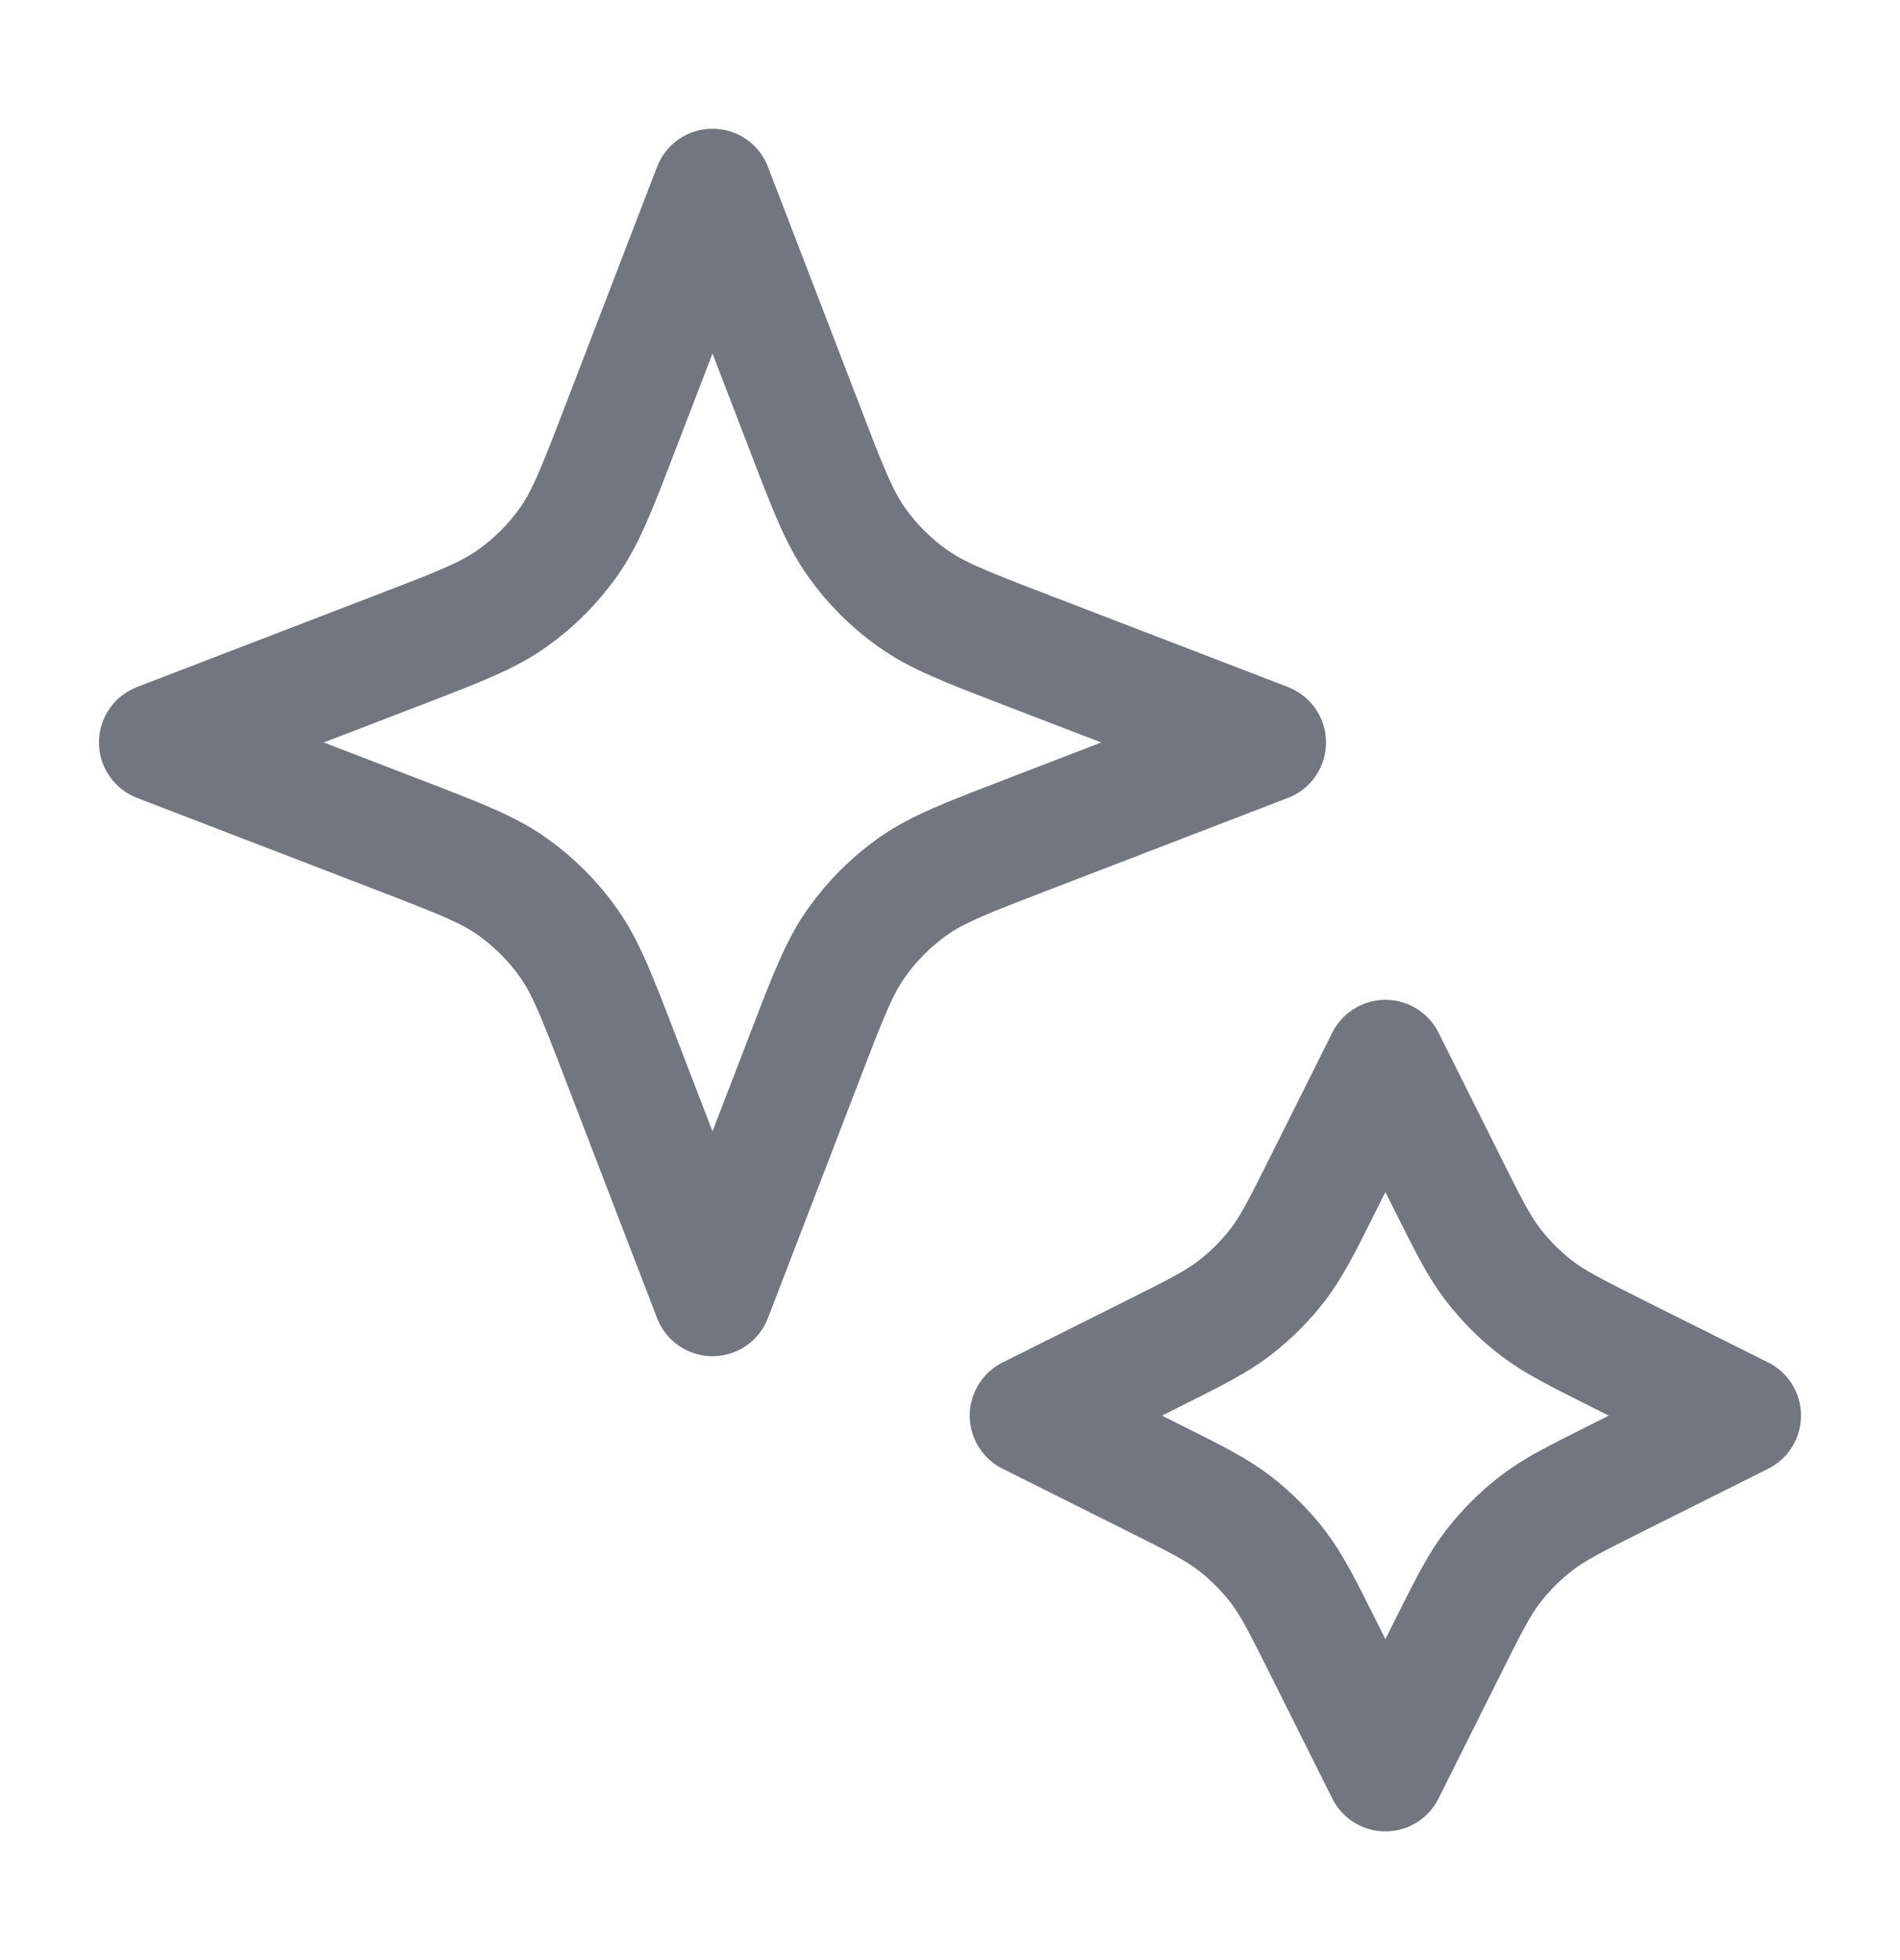
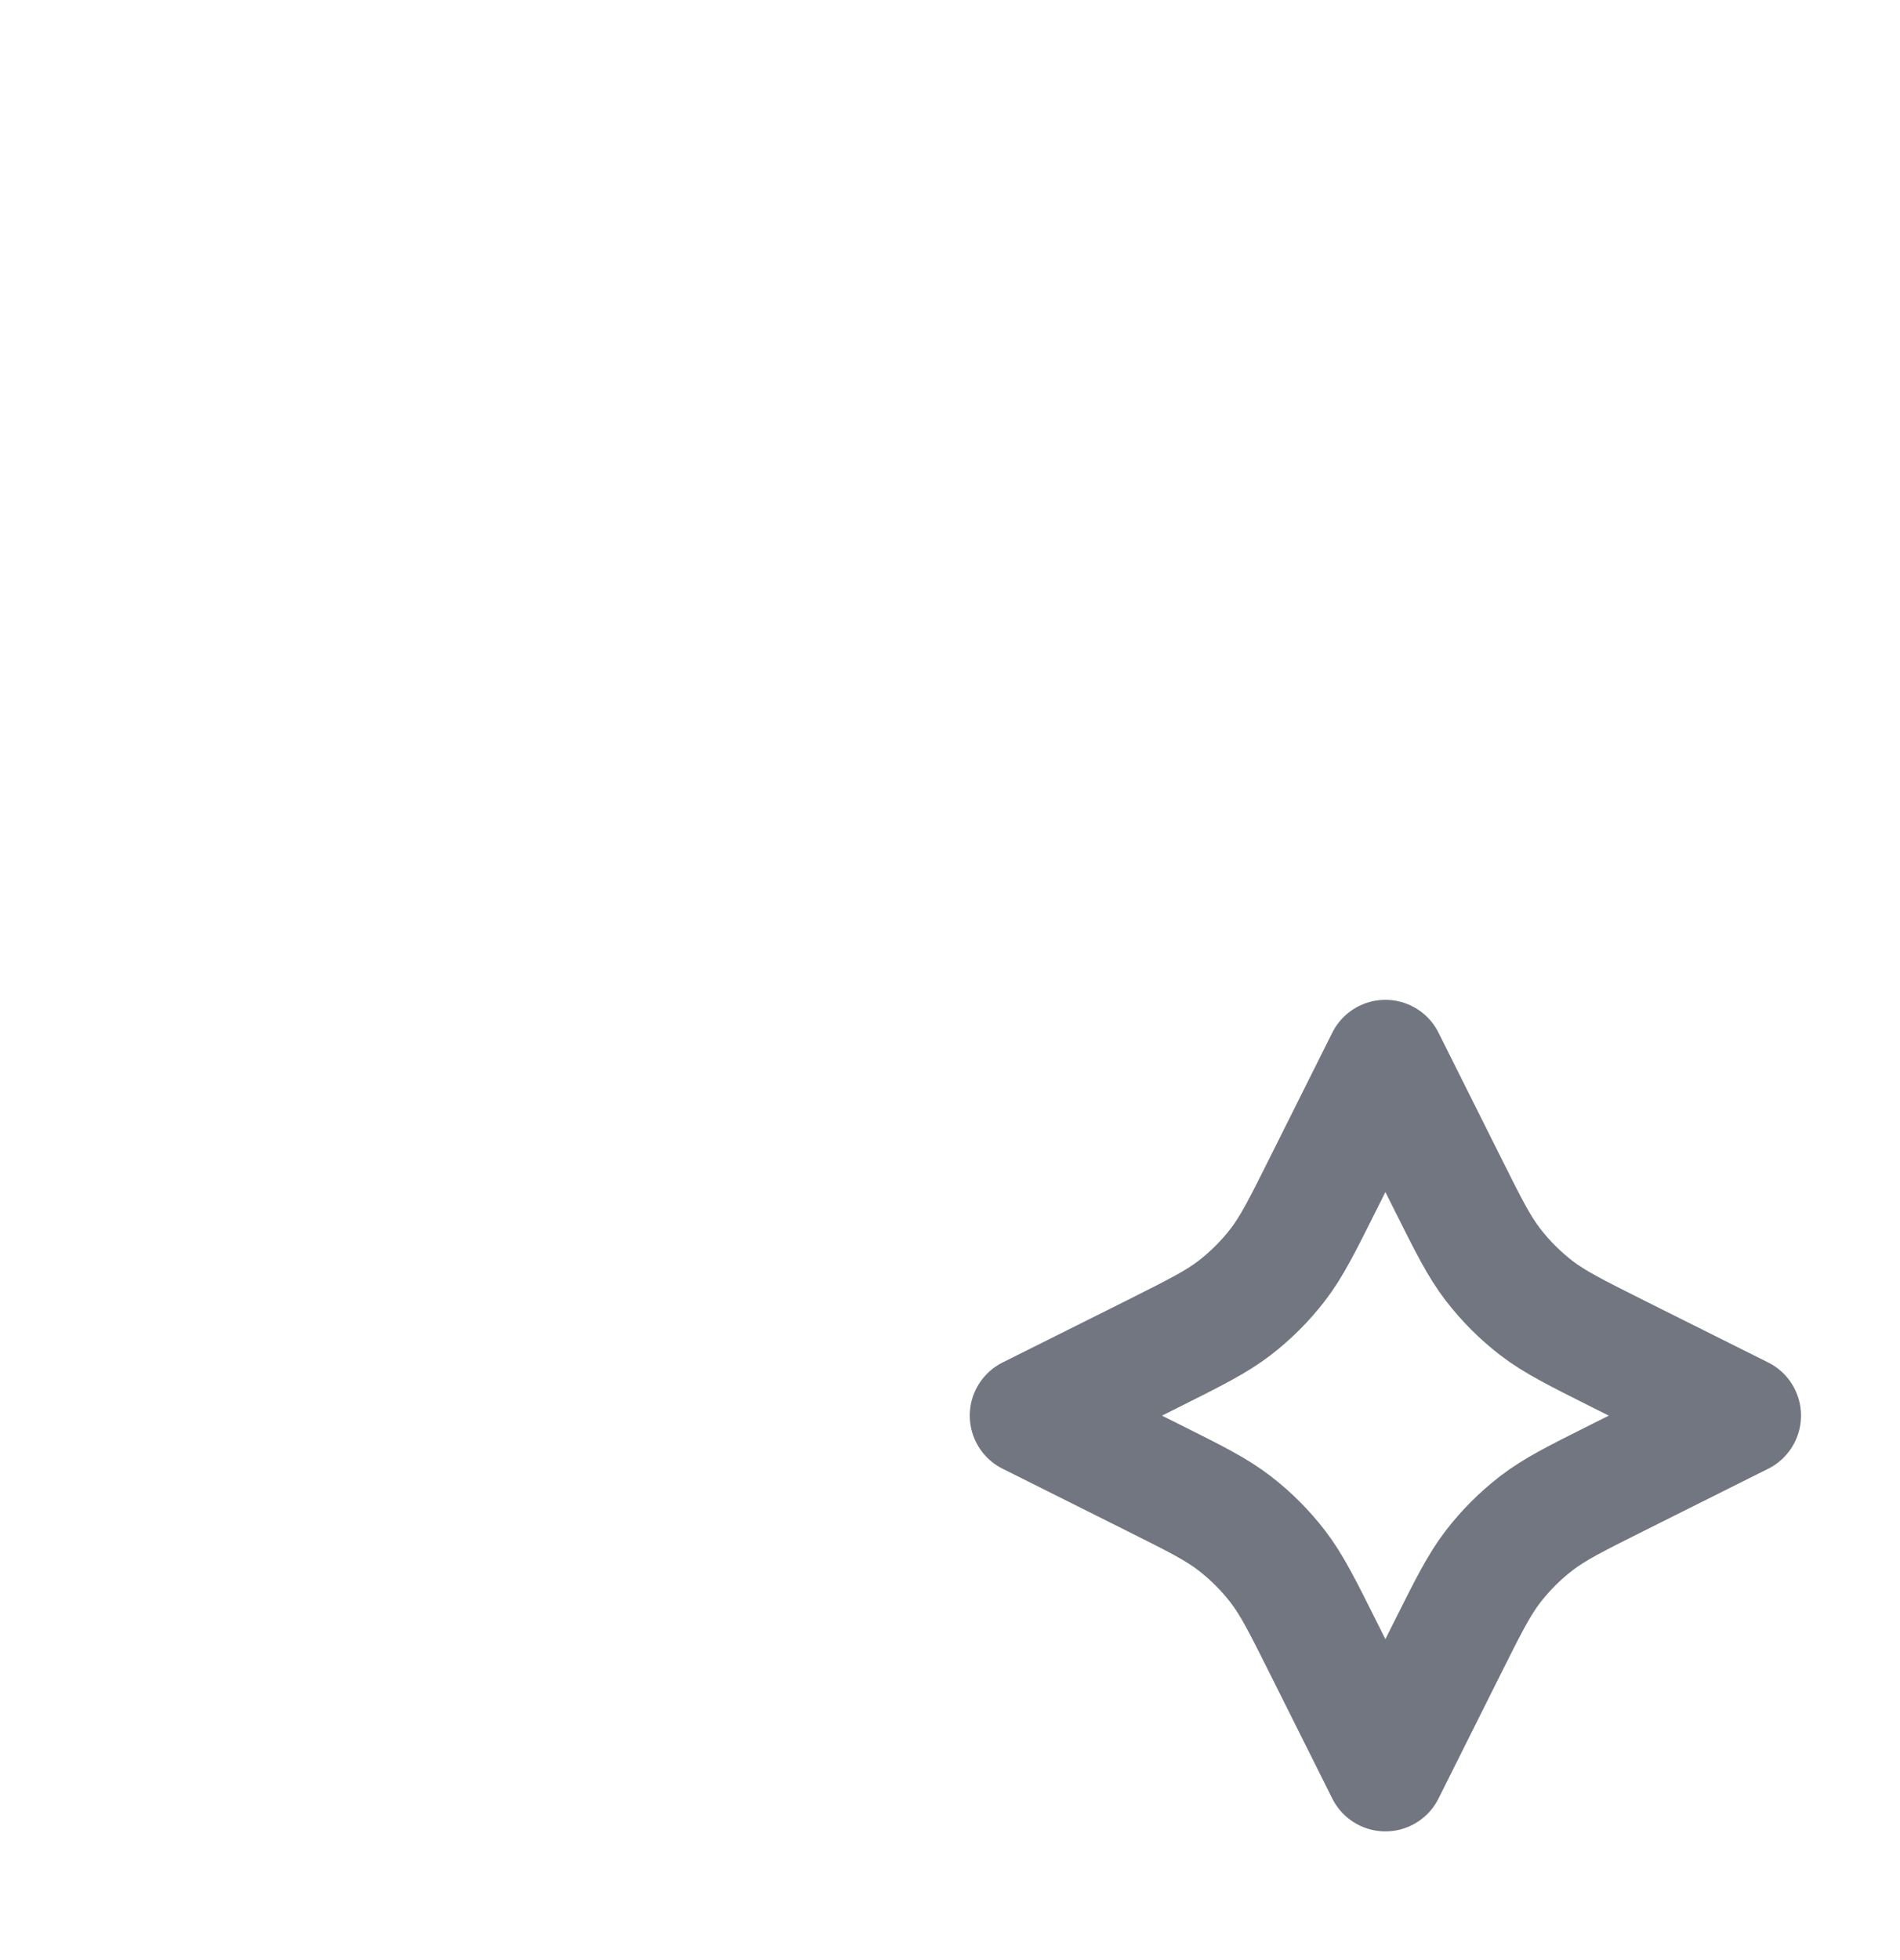
<svg xmlns="http://www.w3.org/2000/svg" width="32" height="33" viewBox="0 0 32 33" fill="none">
  <path d="M23.333 17.833L22.287 19.925C21.933 20.633 21.756 20.987 21.52 21.294C21.31 21.566 21.066 21.81 20.794 22.02C20.487 22.256 20.133 22.433 19.425 22.788L17.333 23.833L19.425 24.879C20.133 25.233 20.487 25.41 20.794 25.647C21.066 25.857 21.31 26.101 21.52 26.373C21.756 26.68 21.933 27.034 22.287 27.741L23.333 29.833L24.379 27.741C24.733 27.034 24.91 26.68 25.147 26.373C25.357 26.101 25.601 25.857 25.873 25.647C26.18 25.41 26.534 25.233 27.241 24.879L29.333 23.833L27.241 22.788C26.534 22.433 26.18 22.256 25.873 22.02C25.601 21.81 25.357 21.566 25.147 21.294C24.91 20.987 24.733 20.633 24.379 19.925L23.333 17.833Z" stroke="#717680" stroke-width="2" stroke-linecap="round" stroke-linejoin="round" />
-   <path d="M12 3.167L10.428 7.253C10.053 8.23 9.864 8.719 9.572 9.13C9.313 9.495 8.995 9.813 8.63 10.072C8.219 10.365 7.73 10.553 6.753 10.929L2.667 12.5L6.753 14.072C7.73 14.448 8.219 14.636 8.63 14.928C8.995 15.187 9.313 15.505 9.572 15.87C9.864 16.281 10.053 16.77 10.428 17.747L12 21.833L13.572 17.747C13.947 16.77 14.136 16.281 14.428 15.87C14.687 15.505 15.005 15.187 15.37 14.928C15.781 14.636 16.27 14.448 17.247 14.072L21.333 12.5L17.247 10.929C16.27 10.553 15.781 10.365 15.37 10.072C15.005 9.813 14.687 9.495 14.428 9.13C14.136 8.719 13.947 8.23 13.572 7.253L12 3.167Z" stroke="#717680" stroke-width="2" stroke-linecap="round" stroke-linejoin="round" />
</svg>